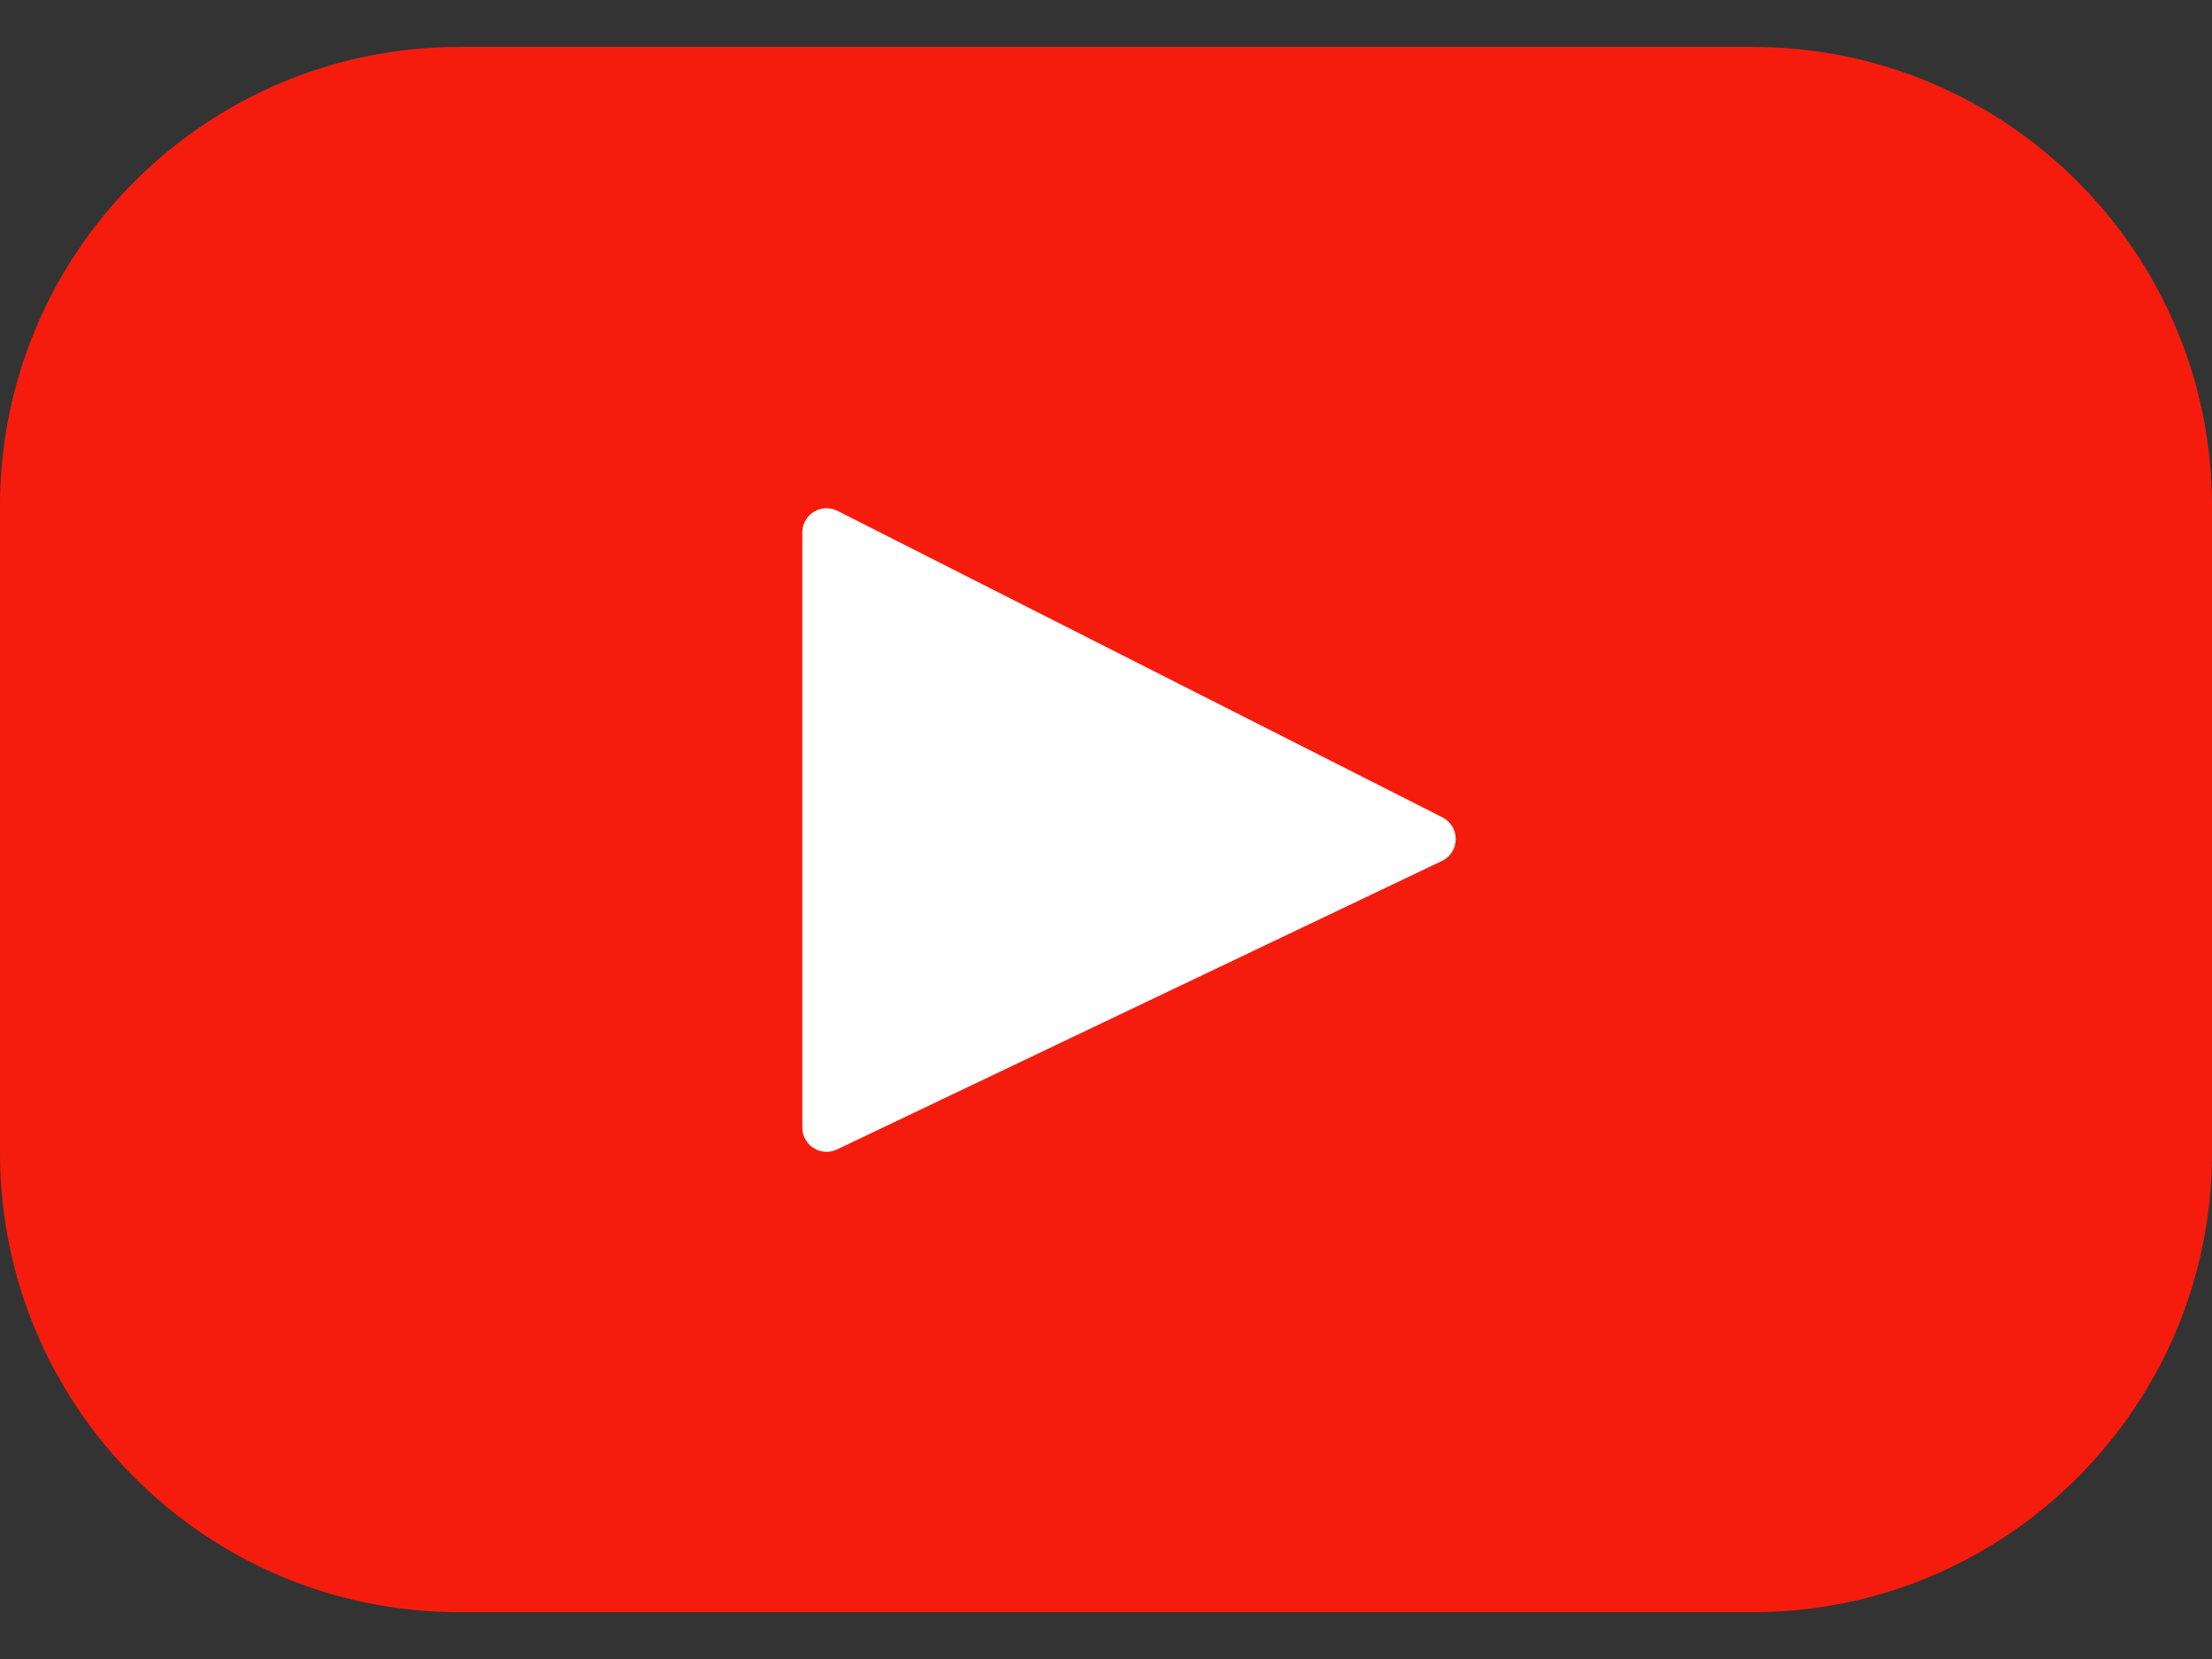
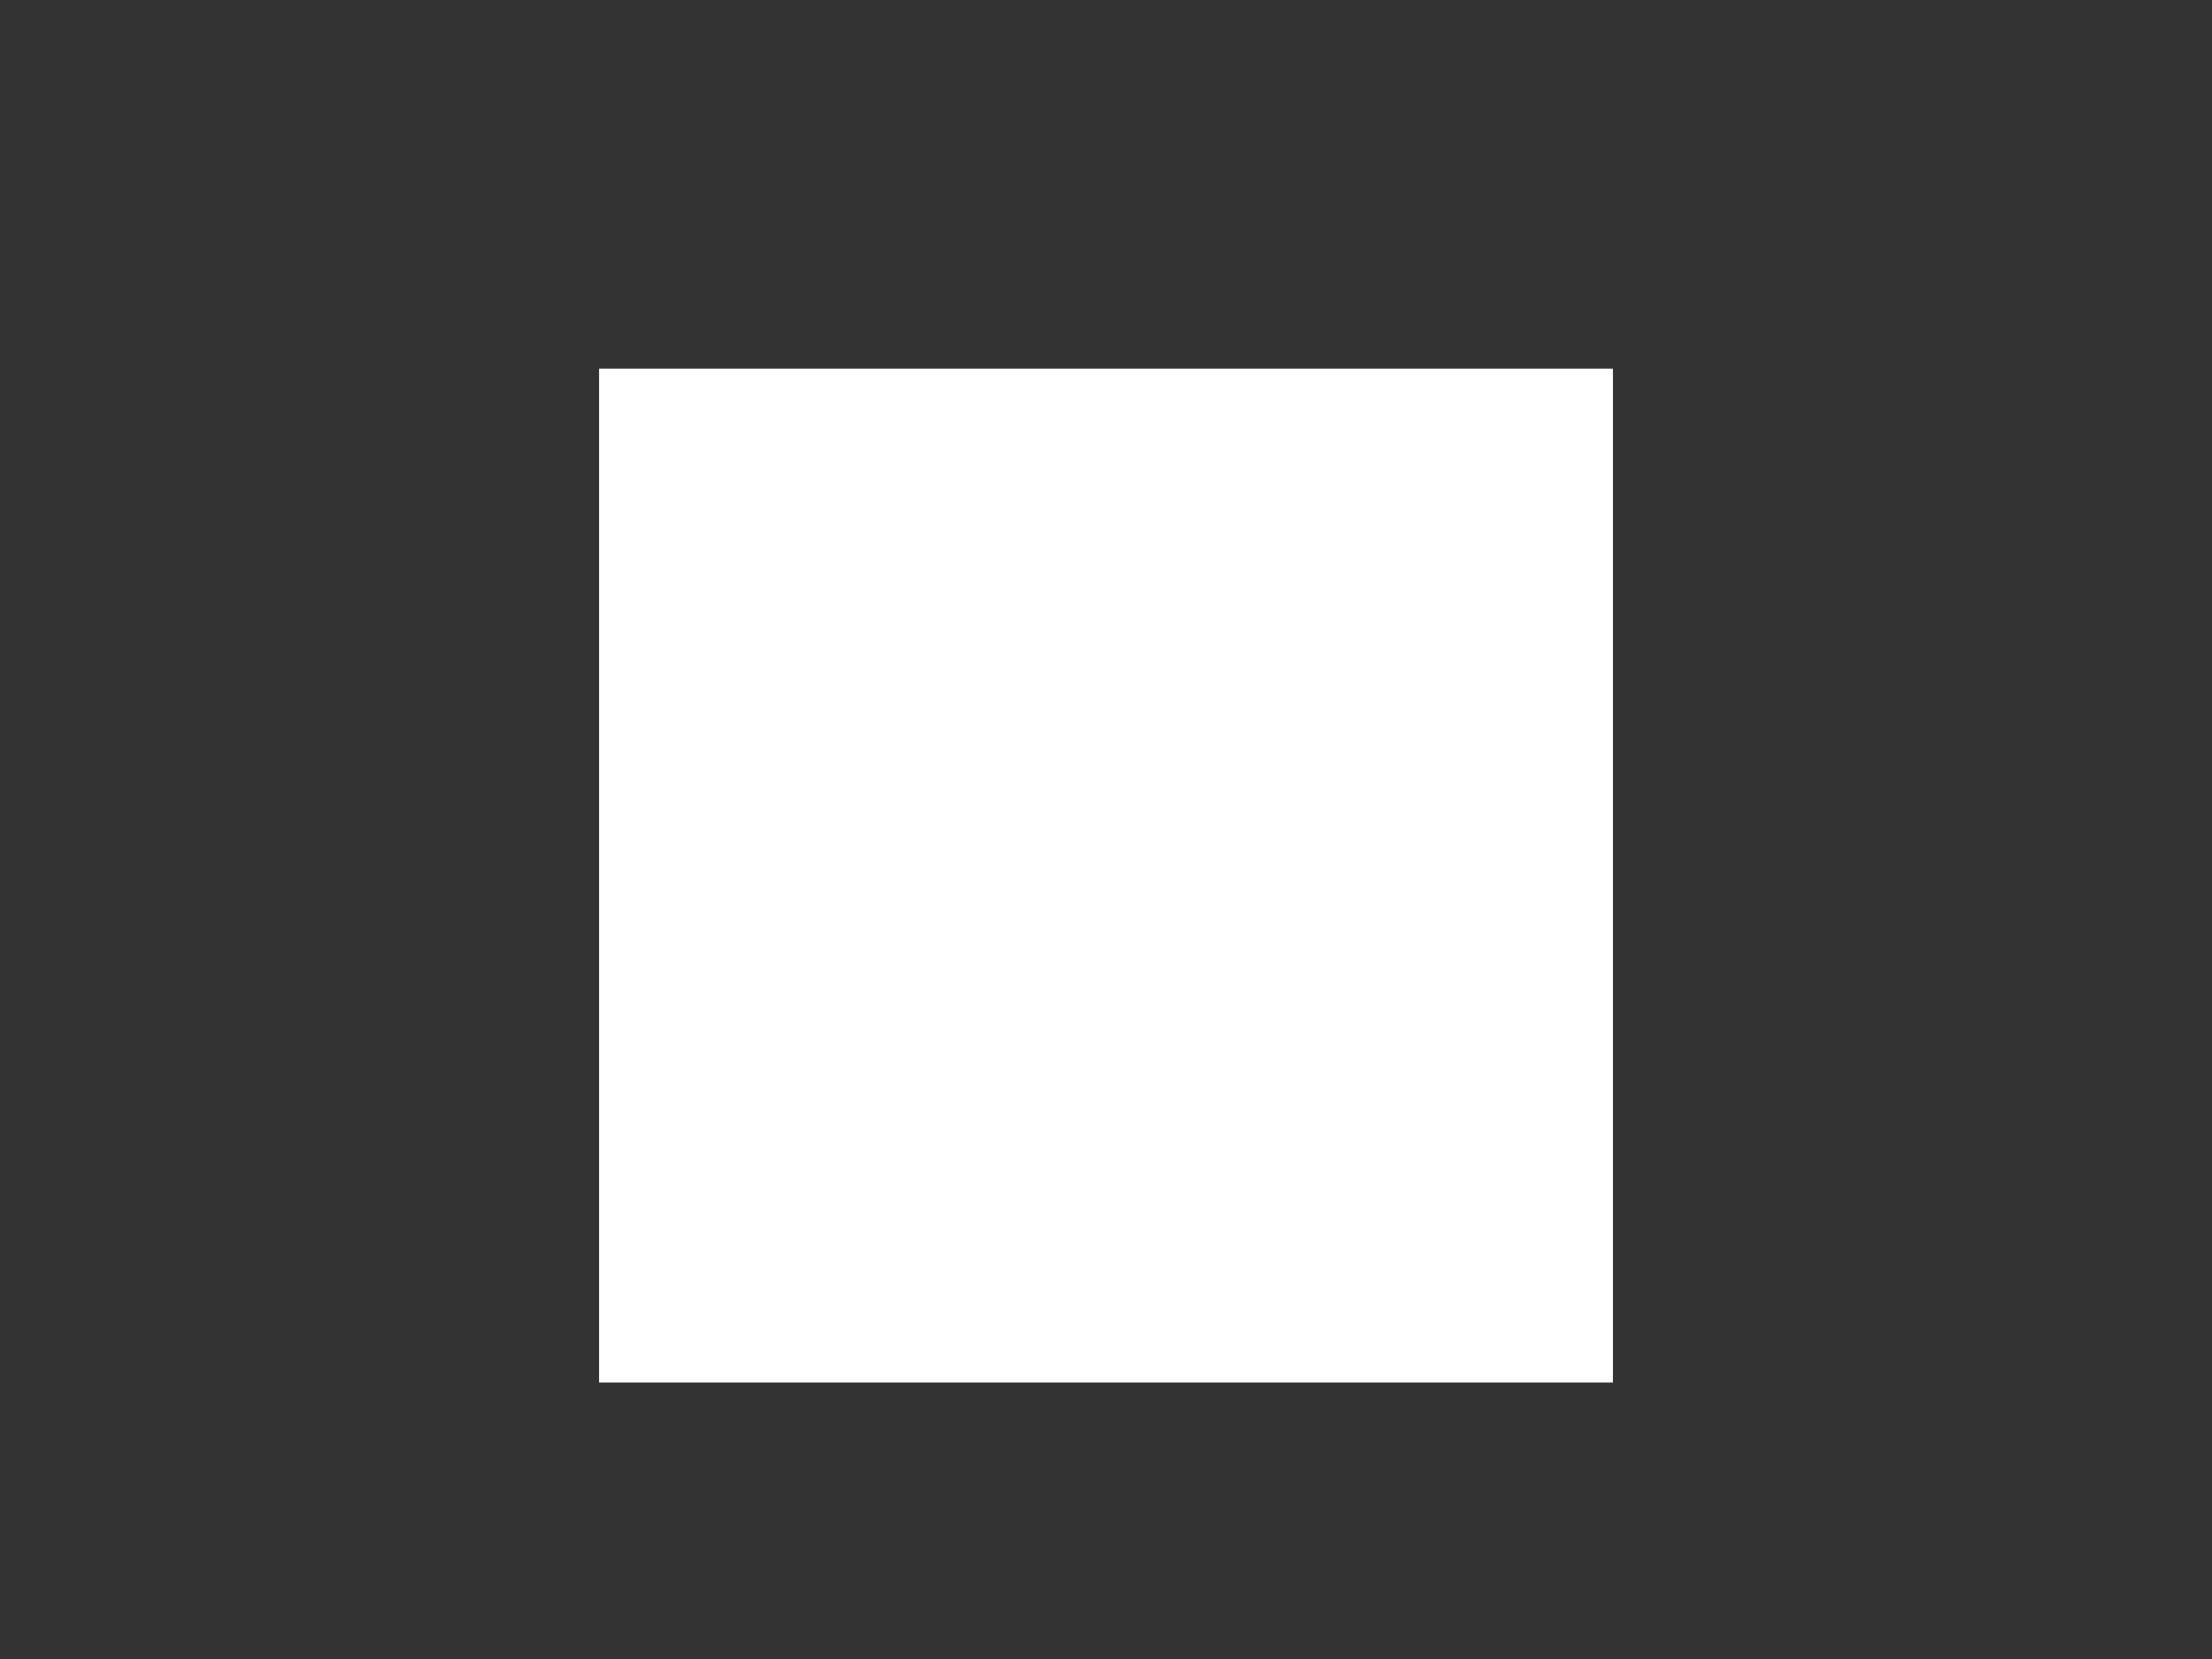
<svg xmlns="http://www.w3.org/2000/svg" width="24" height="18" viewBox="0 0 24 18" fill="none">
  <rect x="0" y="0" width="24" height="18" fill="#333333" stroke="none" />
  <rect x="6.5" y="4" width="11" height="11" fill="white" />
-   <path d="M19.015 0.509H4.984C2.232 0.509 0 2.74 0 5.493V12.507C0 15.26 2.232 17.492 4.984 17.492H19.015C21.768 17.492 24 15.26 24 12.507V5.493C24 2.74 21.768 0.509 19.015 0.509ZM15.645 9.341L9.082 12.471C8.907 12.555 8.705 12.427 8.705 12.233V5.778C8.705 5.581 8.912 5.454 9.087 5.543L15.65 8.868C15.845 8.967 15.842 9.247 15.645 9.341Z" fill="#F61C0D" />
</svg>